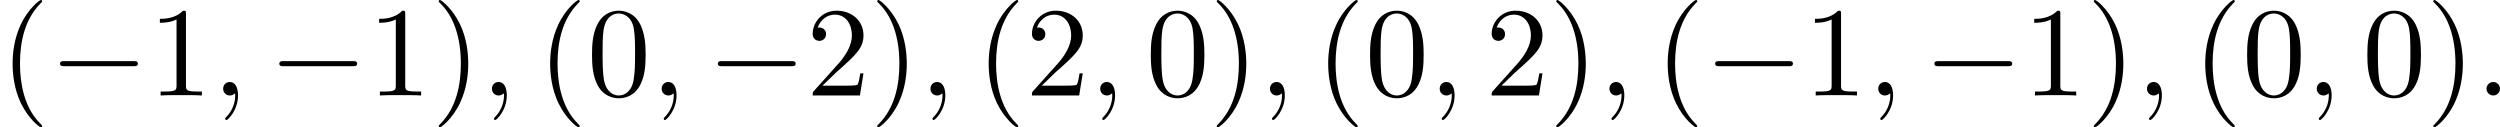
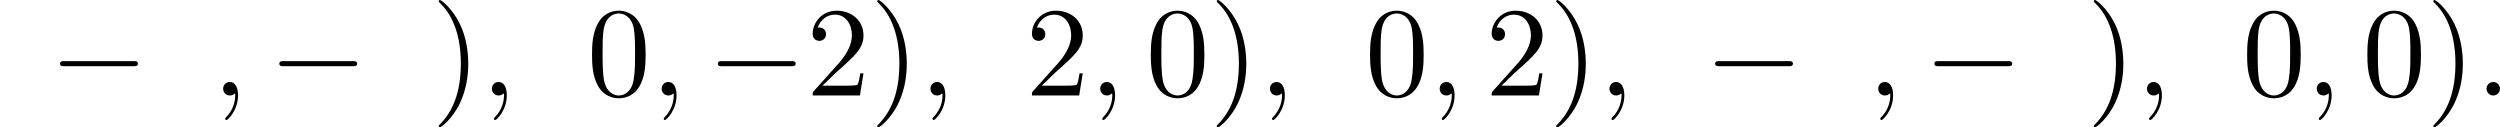
<svg xmlns="http://www.w3.org/2000/svg" xmlns:xlink="http://www.w3.org/1999/xlink" version="1.1" width="299.904pt" height="15.273pt" viewBox="140.9 728.657 299.904 15.273">
  <defs>
    <use id="g34-58" xlink:href="#g27-58" transform="scale(1.095)" />
    <use id="g34-59" xlink:href="#g27-59" transform="scale(1.095)" />
    <path id="g27-58" d="M1.913-.528C1.913-.817 1.674-1.056 1.385-1.056S.857-.817 .857-.528S1.096 0 1.385 0S1.913-.239 1.913-.528Z" />
    <path id="g27-59" d="M2.022-.01C2.022-.667 1.773-1.056 1.385-1.056C1.056-1.056 .857-.807 .857-.528C.857-.259 1.056 0 1.385 0C1.504 0 1.634-.04 1.733-.13C1.763-.149 1.783-.159 1.783-.159S1.803-.149 1.803-.01C1.803 .727 1.455 1.325 1.126 1.654C1.016 1.763 1.016 1.783 1.016 1.813C1.016 1.883 1.066 1.923 1.116 1.923C1.225 1.923 2.022 1.156 2.022-.01Z" />
    <path id="g33-0" d="M7.571-2.727C7.571-2.945 7.364-2.945 7.211-2.945H1.265C1.113-2.945 .905-2.945 .905-2.727S1.113-2.509 1.265-2.509H7.211C7.364-2.509 7.571-2.509 7.571-2.727Z" />
    <use id="g35-40" xlink:href="#g30-40" transform="scale(1.095)" />
    <use id="g35-41" xlink:href="#g30-41" transform="scale(1.095)" />
    <use id="g35-48" xlink:href="#g30-48" transform="scale(1.095)" />
    <use id="g35-49" xlink:href="#g30-49" transform="scale(1.095)" />
    <use id="g35-50" xlink:href="#g30-50" transform="scale(1.095)" />
-     <path id="g30-40" d="M3.298 2.391C3.298 2.361 3.298 2.341 3.128 2.172C1.883 .917 1.564-.966 1.564-2.491C1.564-4.224 1.943-5.958 3.168-7.203C3.298-7.323 3.298-7.342 3.298-7.372C3.298-7.442 3.258-7.472 3.198-7.472C3.098-7.472 2.202-6.795 1.614-5.529C1.106-4.433 .986-3.328 .986-2.491C.986-1.714 1.096-.508 1.644 .618C2.242 1.843 3.098 2.491 3.198 2.491C3.258 2.491 3.298 2.461 3.298 2.391Z" />
    <path id="g30-41" d="M2.879-2.491C2.879-3.268 2.77-4.473 2.222-5.599C1.624-6.824 .767-7.472 .667-7.472C.608-7.472 .568-7.432 .568-7.372C.568-7.342 .568-7.323 .757-7.143C1.733-6.157 2.301-4.573 2.301-2.491C2.301-.787 1.933 .966 .697 2.222C.568 2.341 .568 2.361 .568 2.391C.568 2.451 .608 2.491 .667 2.491C.767 2.491 1.664 1.813 2.252 .548C2.76-.548 2.879-1.654 2.879-2.491Z" />
    <path id="g30-48" d="M4.583-3.188C4.583-3.985 4.533-4.782 4.184-5.519C3.726-6.476 2.909-6.635 2.491-6.635C1.893-6.635 1.166-6.376 .757-5.45C.438-4.762 .389-3.985 .389-3.188C.389-2.441 .428-1.544 .837-.787C1.265 .02 1.993 .219 2.481 .219C3.019 .219 3.776 .01 4.214-.936C4.533-1.624 4.583-2.401 4.583-3.188ZM3.756-3.308C3.756-2.56 3.756-1.883 3.646-1.245C3.497-.299 2.929 0 2.481 0C2.092 0 1.504-.249 1.325-1.205C1.215-1.803 1.215-2.72 1.215-3.308C1.215-3.945 1.215-4.603 1.295-5.141C1.484-6.326 2.232-6.416 2.481-6.416C2.809-6.416 3.467-6.237 3.656-5.25C3.756-4.692 3.756-3.935 3.756-3.308Z" />
-     <path id="g30-49" d="M4.174 0V-.309H3.856C2.959-.309 2.929-.418 2.929-.787V-6.376C2.929-6.615 2.929-6.635 2.7-6.635C2.082-5.998 1.205-5.998 .887-5.998V-5.689C1.086-5.689 1.674-5.689 2.192-5.948V-.787C2.192-.428 2.162-.309 1.265-.309H.946V0C1.295-.03 2.162-.03 2.56-.03S3.826-.03 4.174 0Z" />
    <path id="g30-50" d="M4.473-1.733H4.224C4.174-1.435 4.105-.996 4.005-.847C3.935-.767 3.278-.767 3.059-.767H1.265L2.321-1.793C3.875-3.168 4.473-3.706 4.473-4.702C4.473-5.838 3.577-6.635 2.361-6.635C1.235-6.635 .498-5.719 .498-4.832C.498-4.274 .996-4.274 1.026-4.274C1.196-4.274 1.544-4.394 1.544-4.802C1.544-5.061 1.365-5.32 1.016-5.32C.936-5.32 .917-5.32 .887-5.31C1.116-5.958 1.654-6.326 2.232-6.326C3.138-6.326 3.567-5.519 3.567-4.702C3.567-3.905 3.068-3.118 2.521-2.501L.608-.369C.498-.259 .498-.239 .498 0H4.194L4.473-1.733Z" />
  </defs>
  <g id="page1" transform="matrix(1.4 0 0 1.4 0 0)">
    <use x="100.643" y="528.651" xlink:href="#g35-40" />
    <use x="104.885" y="528.651" xlink:href="#g33-0" />
    <use x="113.37" y="528.651" xlink:href="#g35-49" />
    <use x="118.825" y="528.651" xlink:href="#g34-59" />
    <use x="123.673" y="528.651" xlink:href="#g33-0" />
    <use x="132.158" y="528.651" xlink:href="#g35-49" />
    <use x="137.613" y="528.651" xlink:href="#g35-41" />
    <use x="141.855" y="528.651" xlink:href="#g34-59" />
    <use x="146.704" y="528.651" xlink:href="#g35-40" />
    <use x="150.946" y="528.651" xlink:href="#g35-48" />
    <use x="156.401" y="528.651" xlink:href="#g34-59" />
    <use x="161.249" y="528.651" xlink:href="#g33-0" />
    <use x="169.734" y="528.651" xlink:href="#g35-50" />
    <use x="175.189" y="528.651" xlink:href="#g35-41" />
    <use x="179.431" y="528.651" xlink:href="#g34-59" />
    <use x="184.28" y="528.651" xlink:href="#g35-40" />
    <use x="188.522" y="528.651" xlink:href="#g35-50" />
    <use x="193.977" y="528.651" xlink:href="#g34-59" />
    <use x="198.825" y="528.651" xlink:href="#g35-48" />
    <use x="204.28" y="528.651" xlink:href="#g35-41" />
    <use x="208.522" y="528.651" xlink:href="#g34-59" />
    <use x="213.371" y="528.651" xlink:href="#g35-40" />
    <use x="217.613" y="528.651" xlink:href="#g35-48" />
    <use x="223.068" y="528.651" xlink:href="#g34-59" />
    <use x="227.916" y="528.651" xlink:href="#g35-50" />
    <use x="233.371" y="528.651" xlink:href="#g35-41" />
    <use x="237.613" y="528.651" xlink:href="#g34-59" />
    <use x="242.462" y="528.651" xlink:href="#g35-40" />
    <use x="246.704" y="528.651" xlink:href="#g33-0" />
    <use x="255.189" y="528.651" xlink:href="#g35-49" />
    <use x="260.644" y="528.651" xlink:href="#g34-59" />
    <use x="265.492" y="528.651" xlink:href="#g33-0" />
    <use x="273.977" y="528.651" xlink:href="#g35-49" />
    <use x="279.432" y="528.651" xlink:href="#g35-41" />
    <use x="283.674" y="528.651" xlink:href="#g34-59" />
    <use x="288.523" y="528.651" xlink:href="#g35-40" />
    <use x="292.765" y="528.651" xlink:href="#g35-48" />
    <use x="298.22" y="528.651" xlink:href="#g34-59" />
    <use x="303.068" y="528.651" xlink:href="#g35-48" />
    <use x="308.523" y="528.651" xlink:href="#g35-41" />
    <use x="312.765" y="528.651" xlink:href="#g34-58" />
  </g>
</svg>